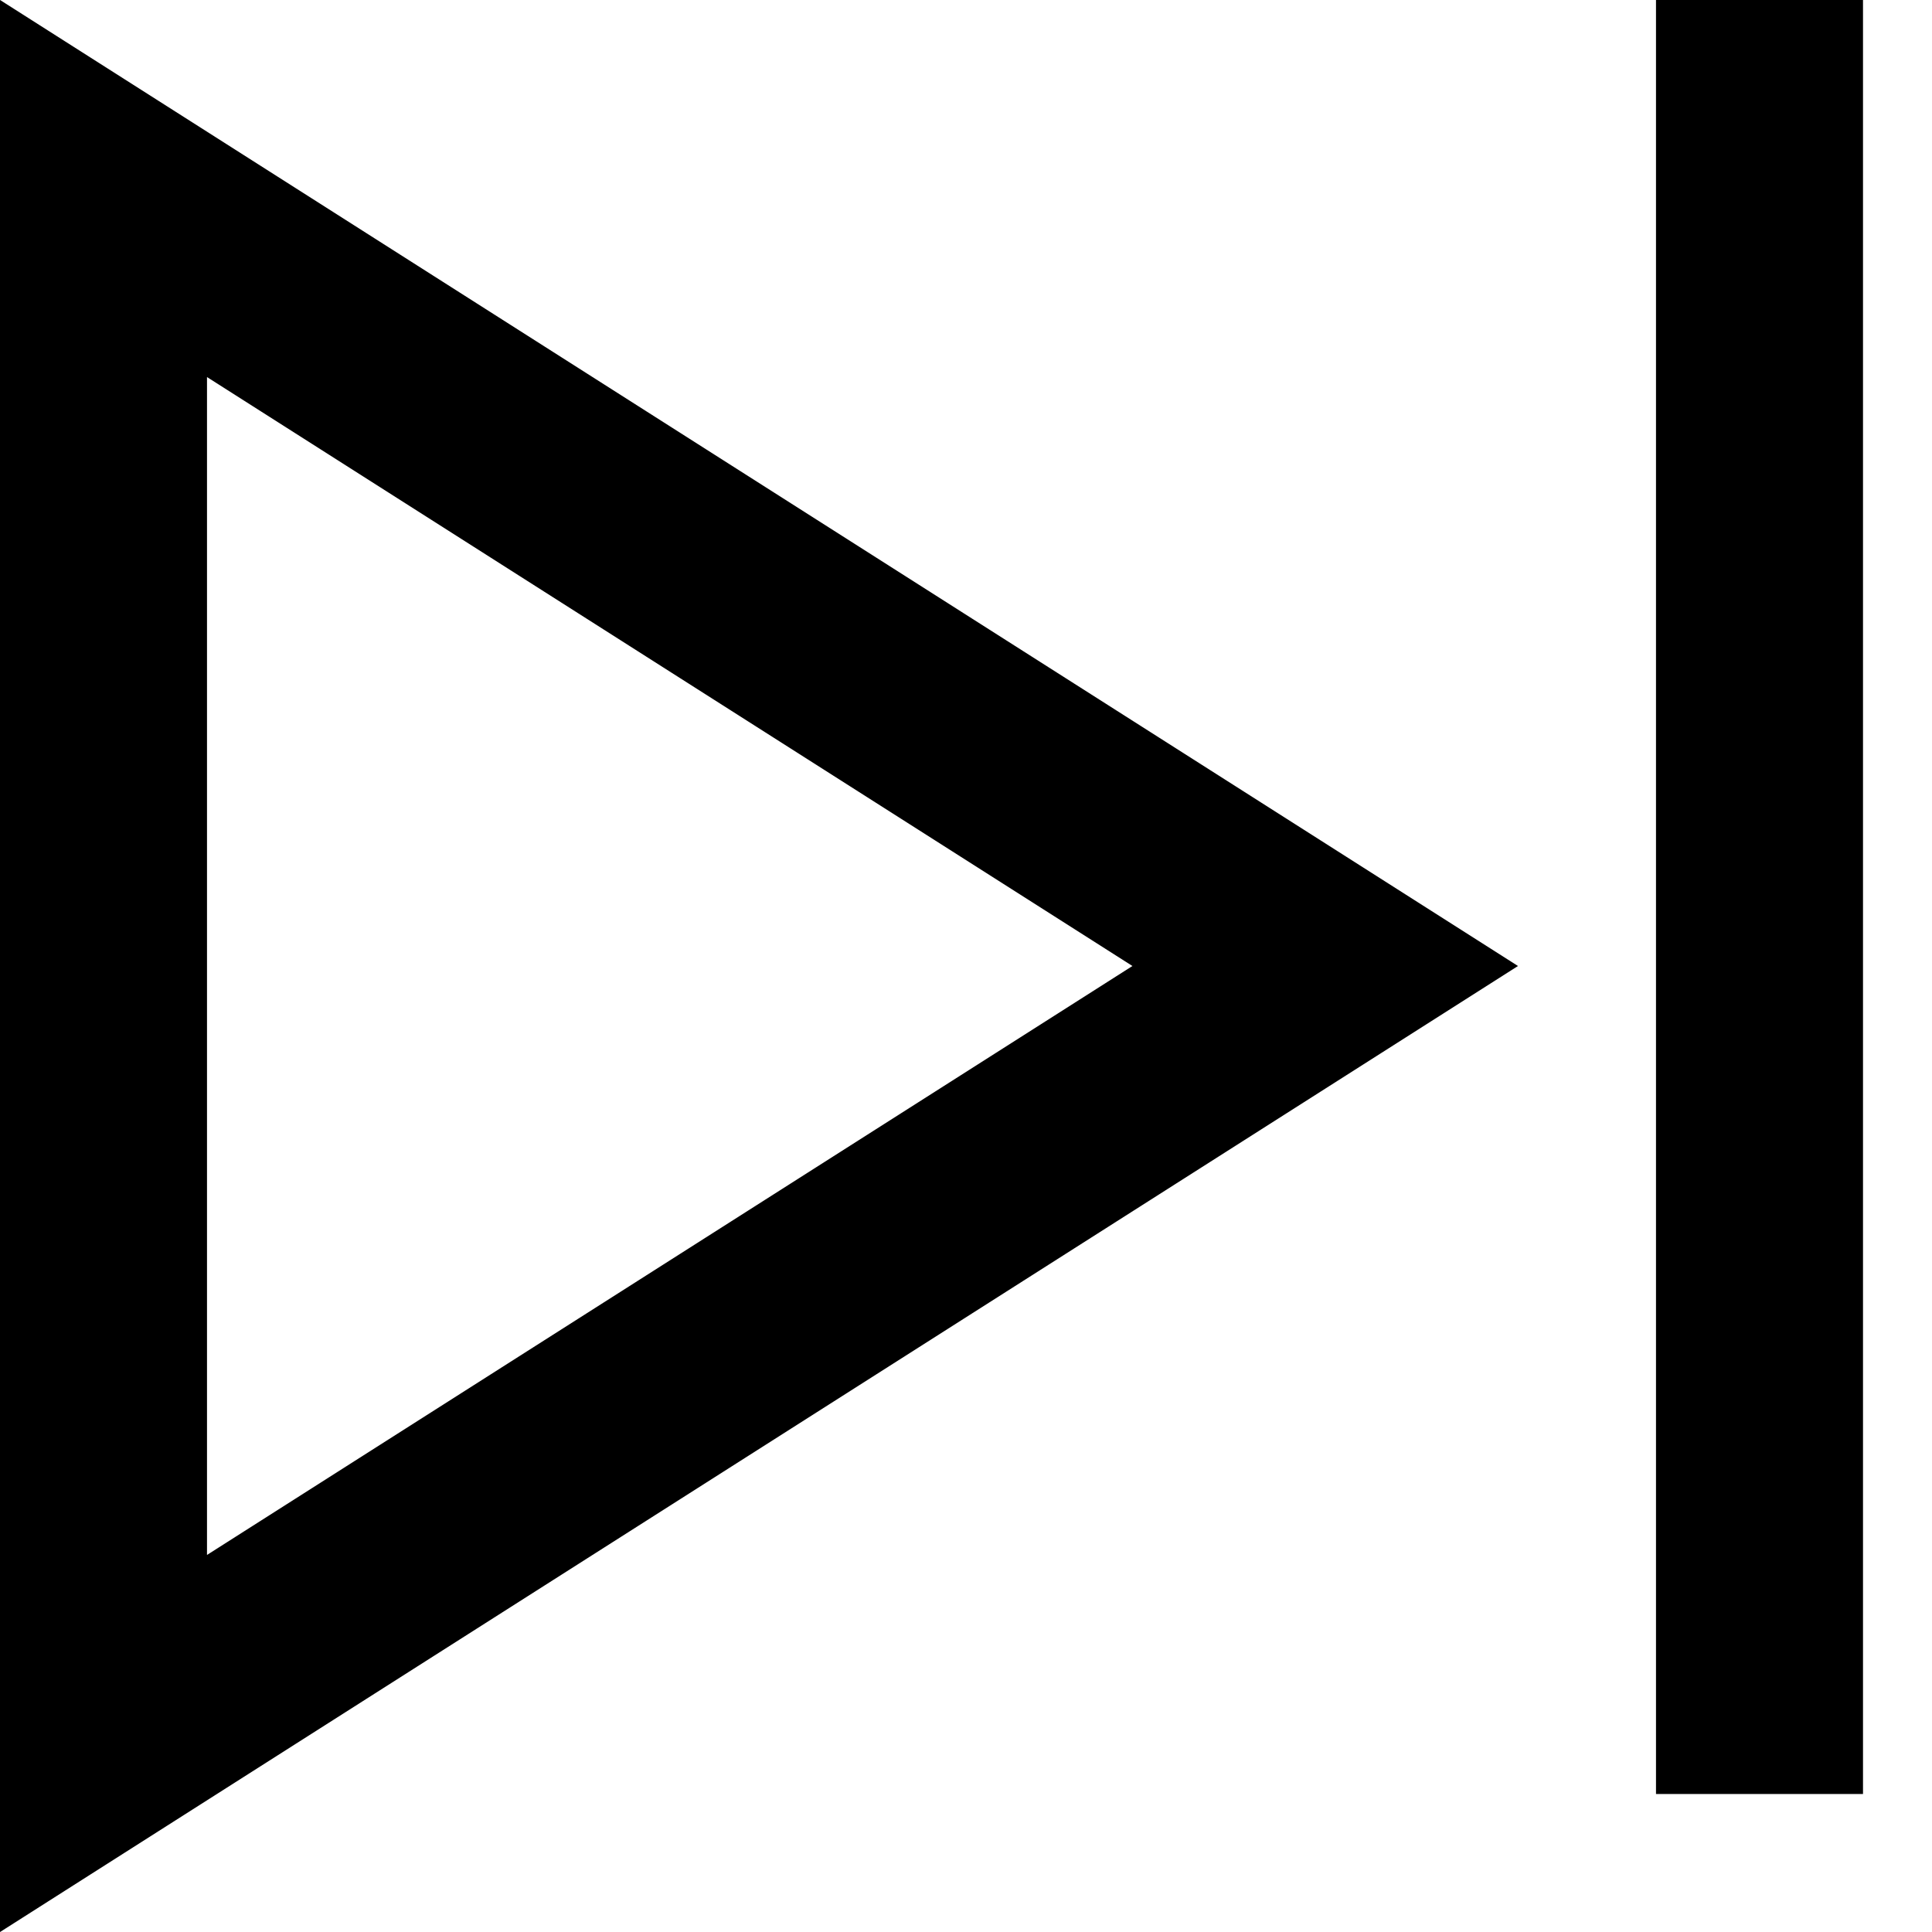
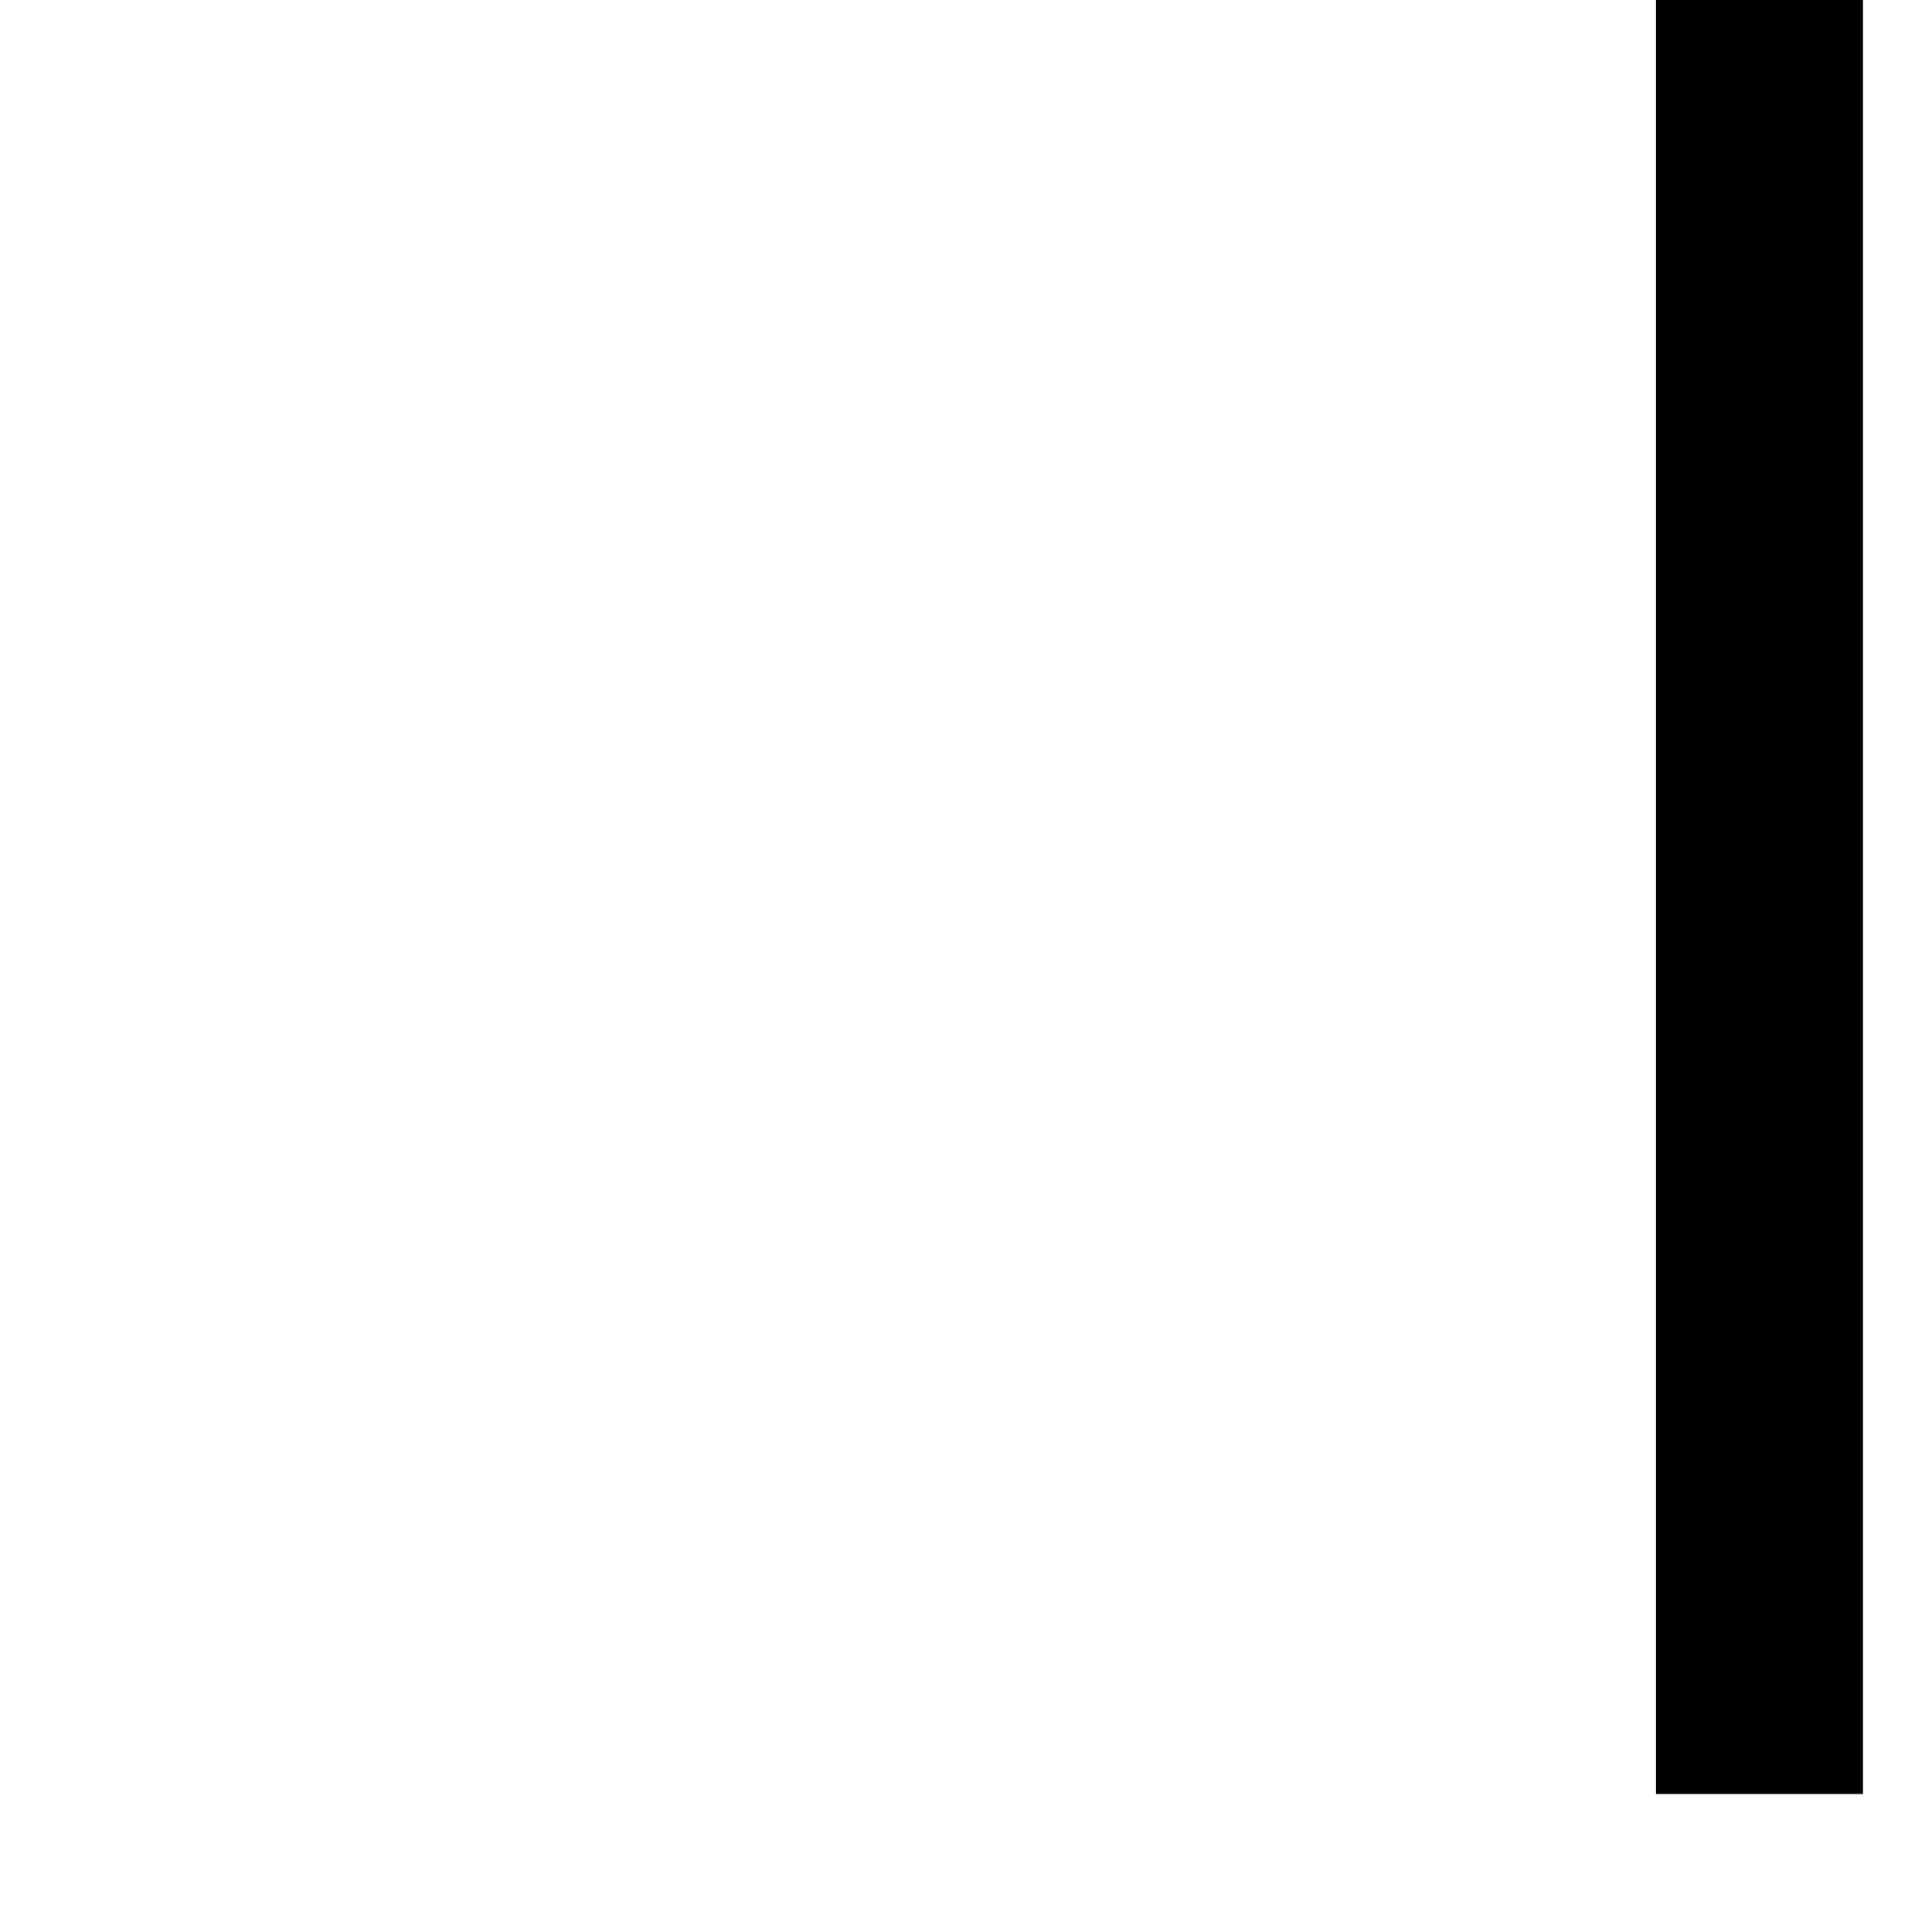
<svg xmlns="http://www.w3.org/2000/svg" width="14" height="14" viewBox="0 0 14 14" fill="none">
  <line x1="12.75" y1="3.10761e-08" x2="12.75" y2="13" stroke="black" stroke-width="1.5" />
-   <path d="M0.75 12.634V1.366L9.603 7L0.75 12.634Z" stroke="black" stroke-width="1.5" />
</svg>